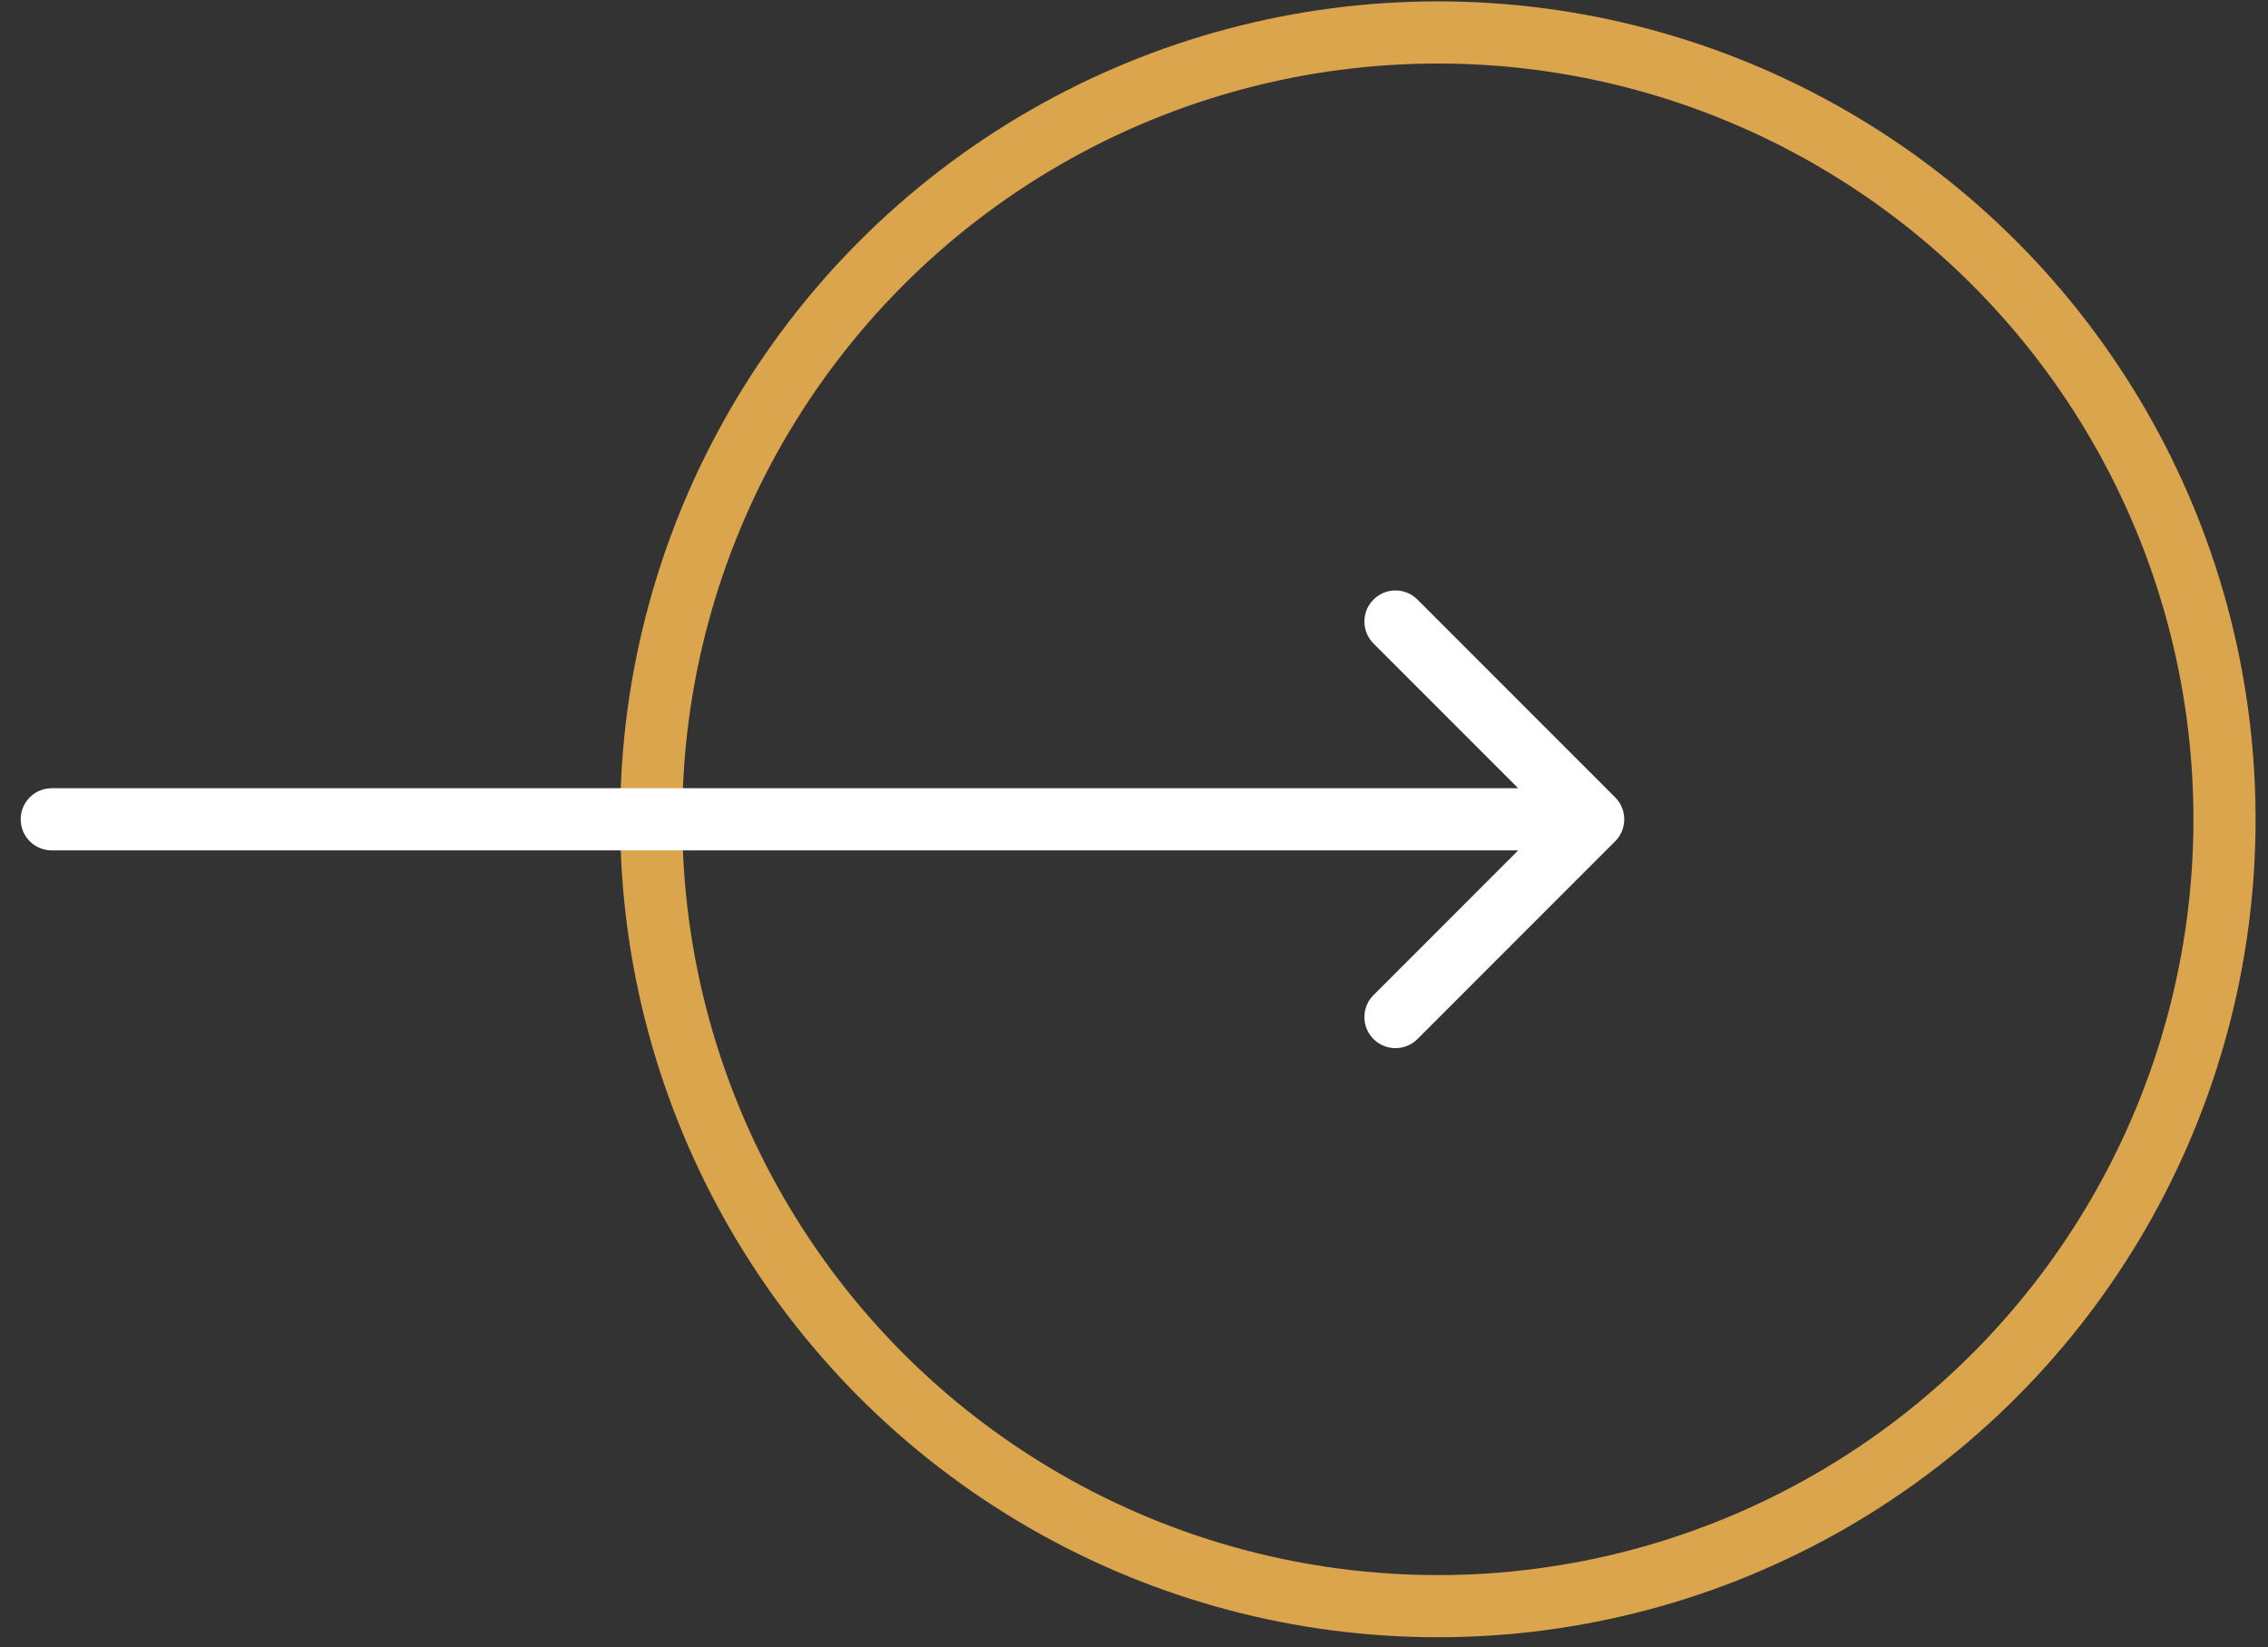
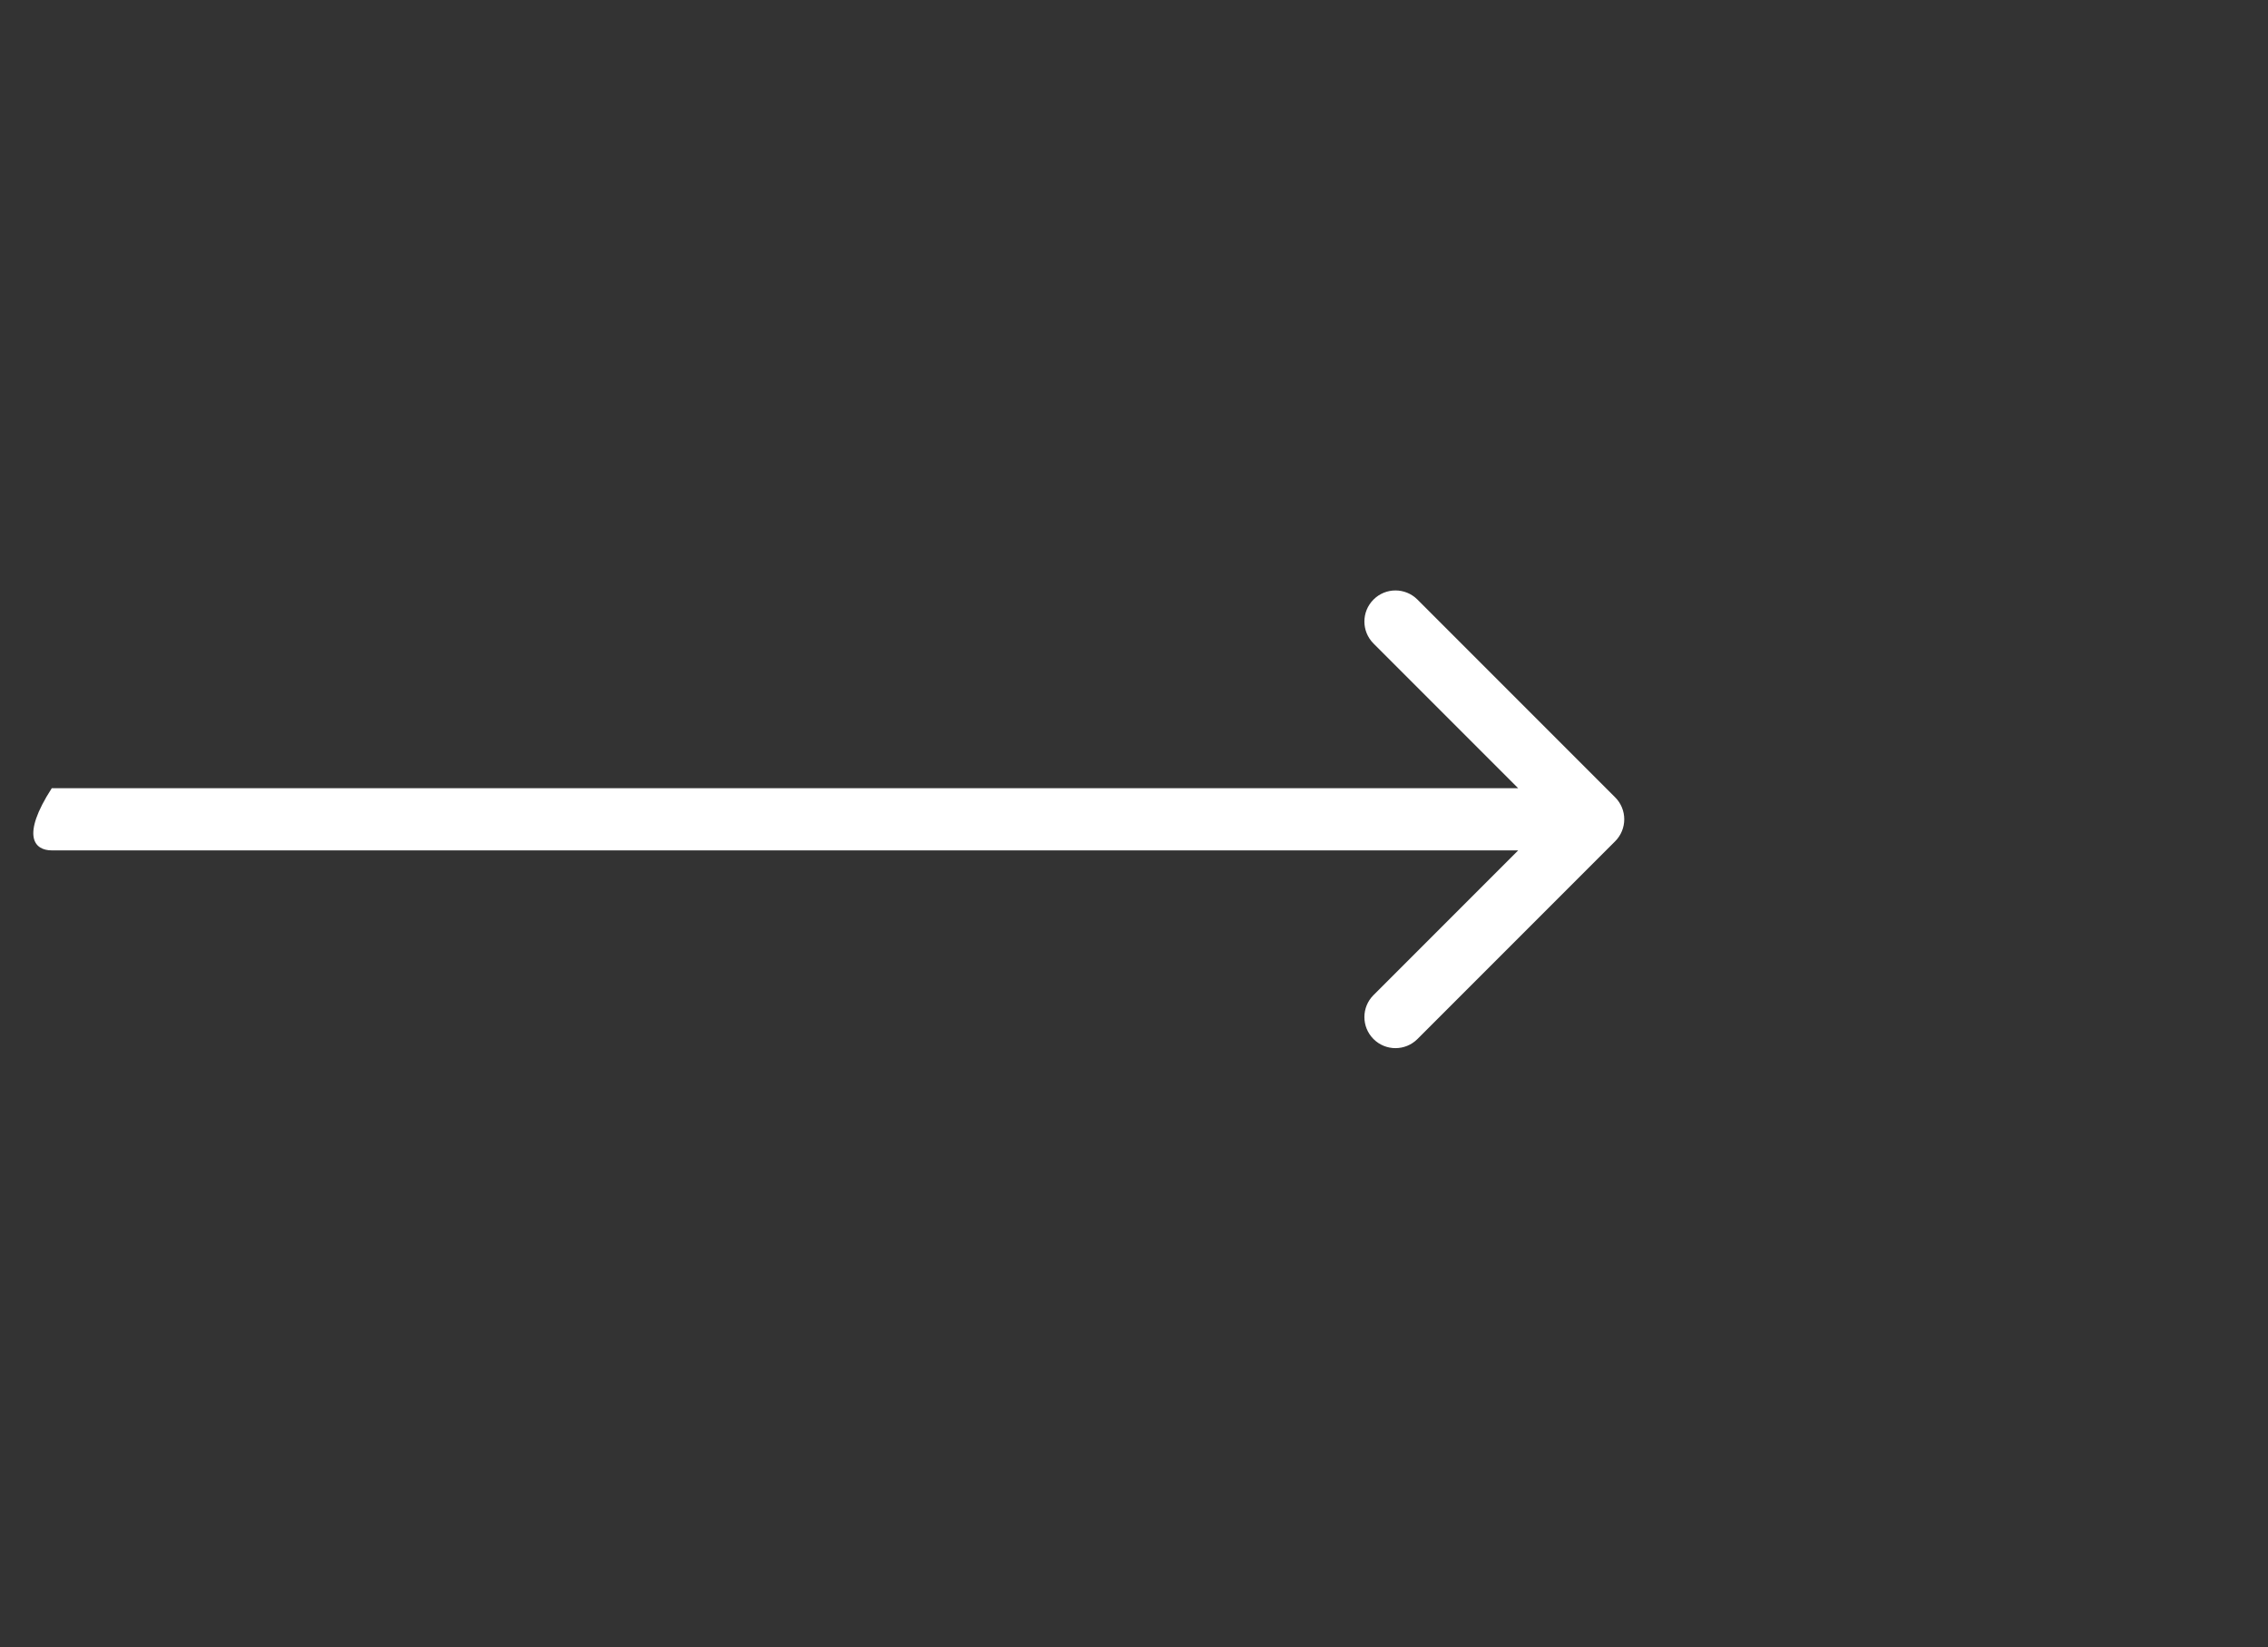
<svg xmlns="http://www.w3.org/2000/svg" width="73" height="53" viewBox="0 0 73 53" fill="none">
  <rect x="0" y="0" width="73" height="53" fill="#333333" stroke="none" />
-   <circle cx="46.28" cy="26.364" r="25.32" stroke="#DAA54D" stroke-width="2" />
-   <path d="M1.666 25.364C1.113 25.364 0.666 25.811 0.666 26.364C0.666 26.916 1.113 27.364 1.666 27.364L1.666 25.364ZM51.987 27.071C52.377 26.68 52.377 26.047 51.987 25.657L45.623 19.293C45.232 18.902 44.599 18.902 44.209 19.293C43.818 19.683 43.818 20.316 44.209 20.707L49.866 26.364L44.209 32.021C43.818 32.411 43.818 33.044 44.209 33.435C44.599 33.825 45.232 33.825 45.623 33.435L51.987 27.071ZM1.666 27.364L51.28 27.364L51.28 25.364L1.666 25.364L1.666 27.364Z" fill="white" />
+   <path d="M1.666 25.364C0.666 26.916 1.113 27.364 1.666 27.364L1.666 25.364ZM51.987 27.071C52.377 26.68 52.377 26.047 51.987 25.657L45.623 19.293C45.232 18.902 44.599 18.902 44.209 19.293C43.818 19.683 43.818 20.316 44.209 20.707L49.866 26.364L44.209 32.021C43.818 32.411 43.818 33.044 44.209 33.435C44.599 33.825 45.232 33.825 45.623 33.435L51.987 27.071ZM1.666 27.364L51.28 27.364L51.28 25.364L1.666 25.364L1.666 27.364Z" fill="white" />
</svg>